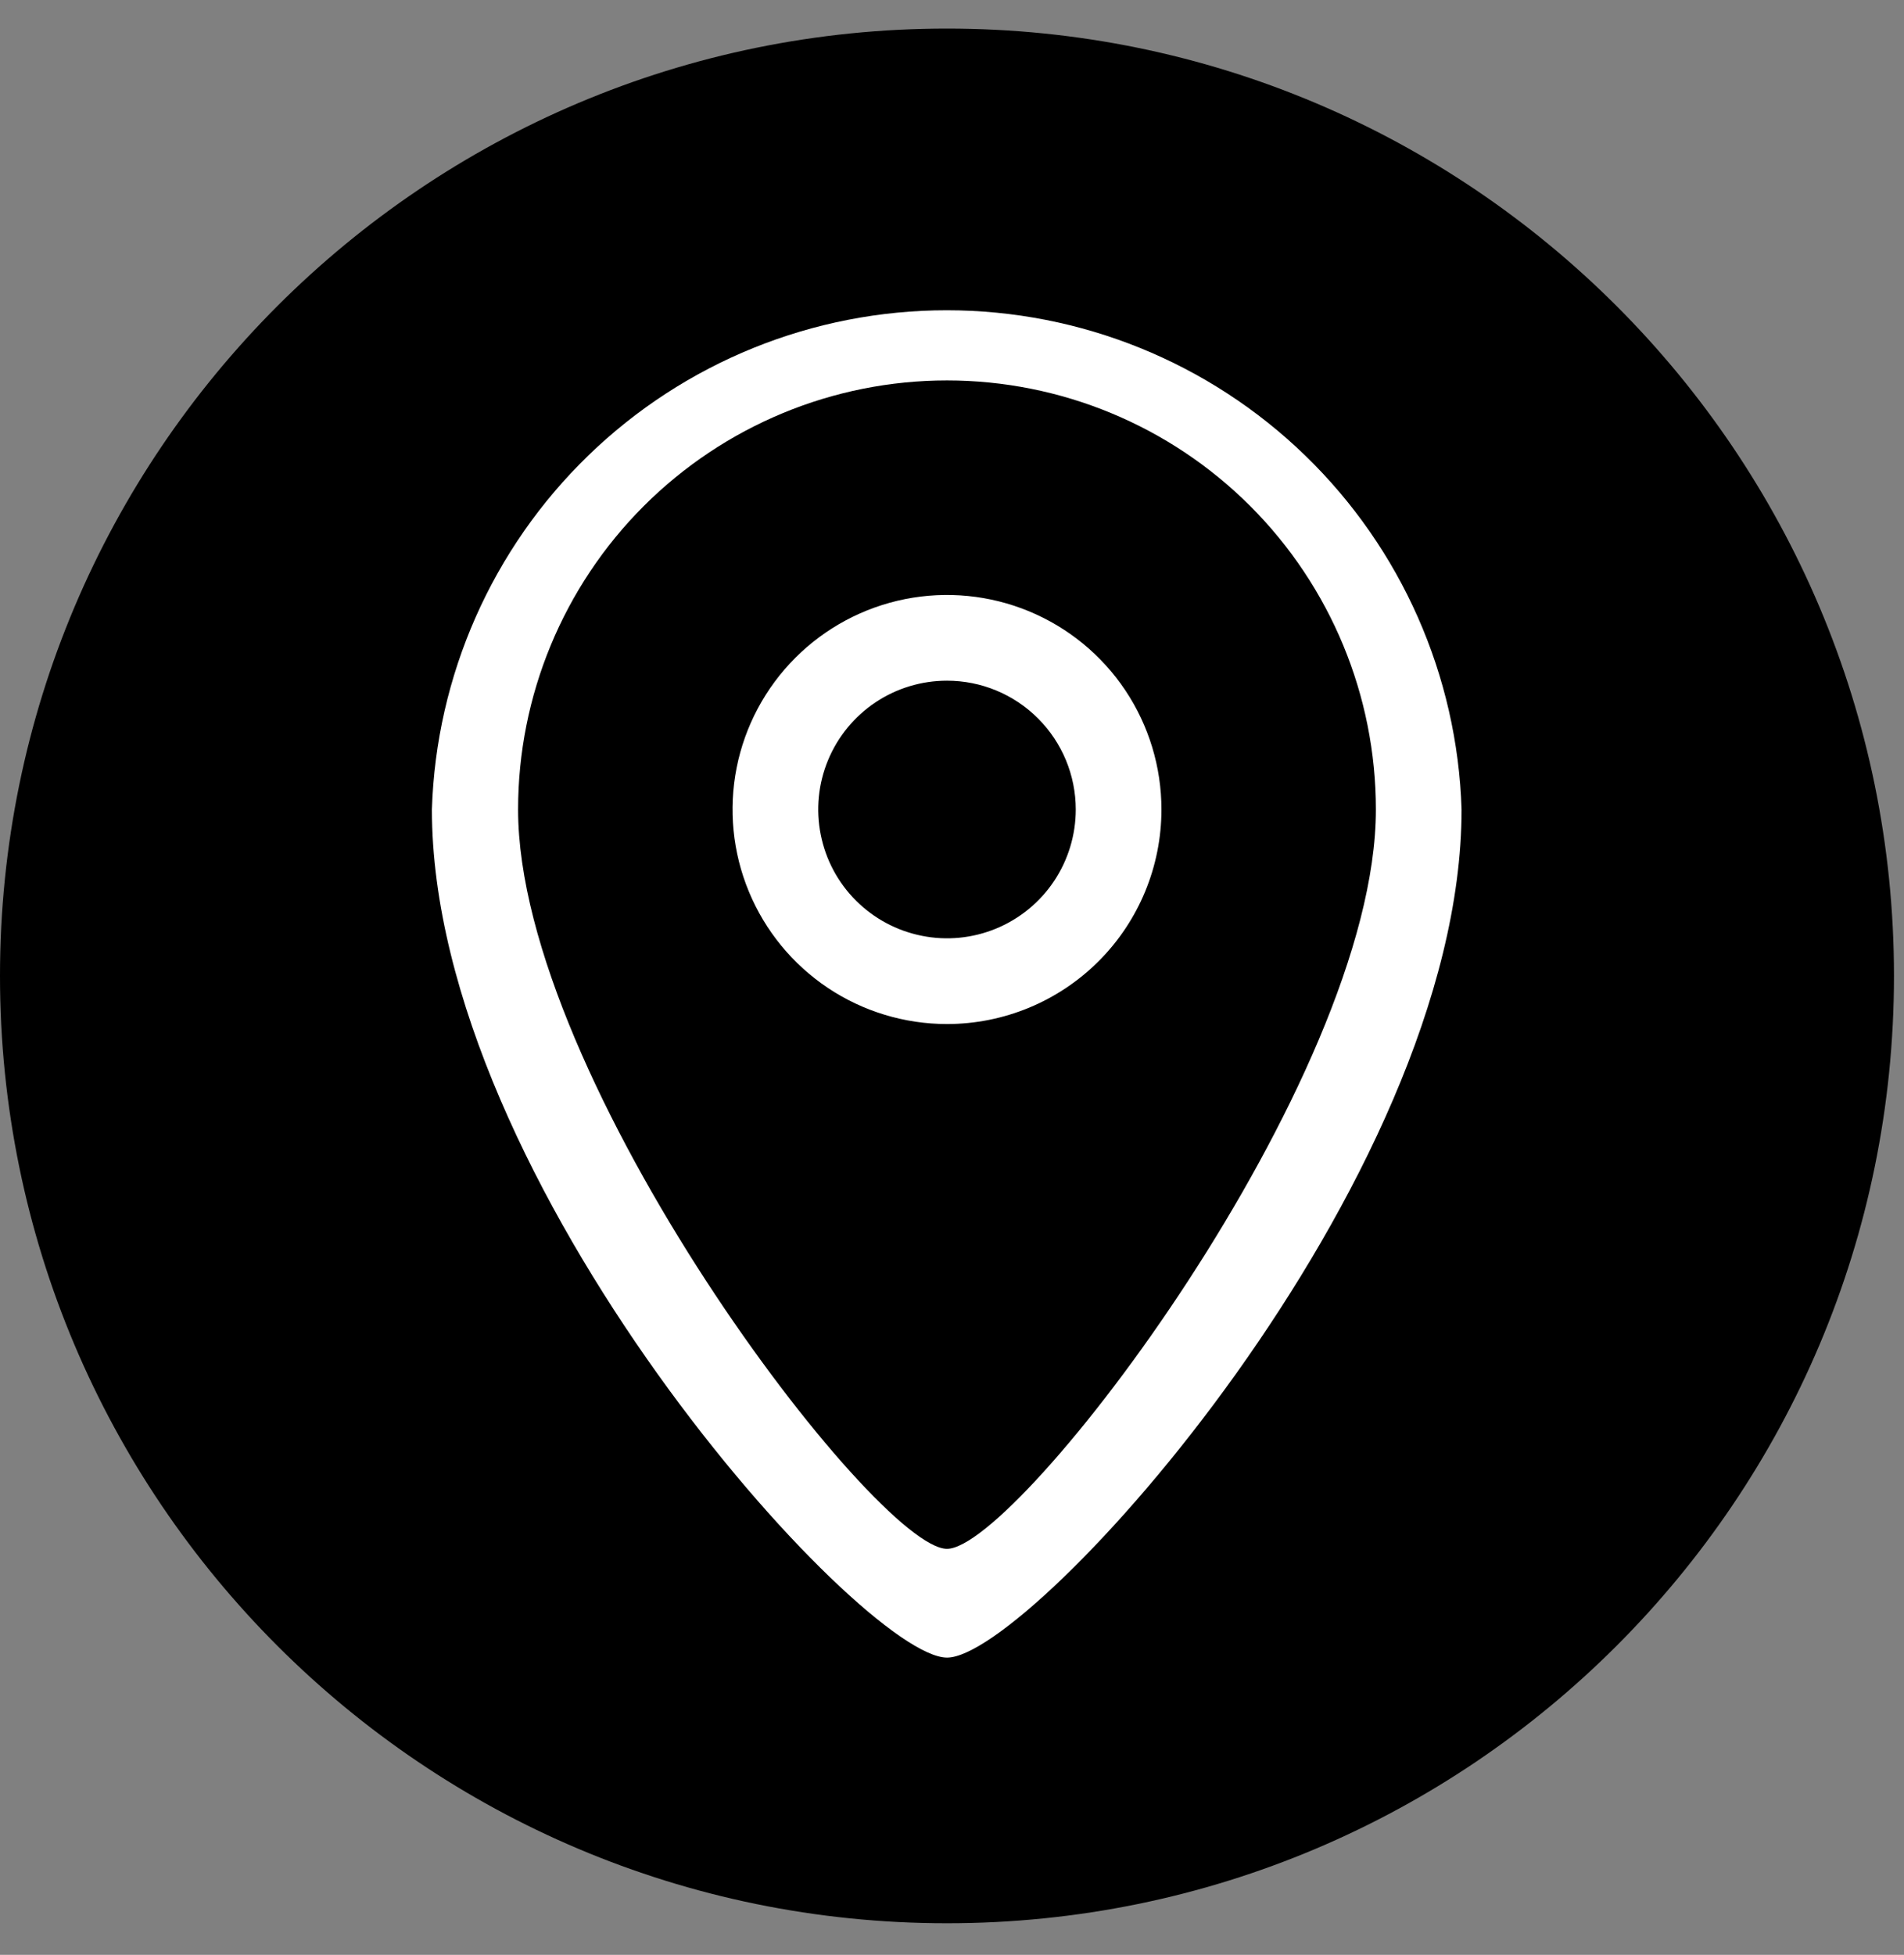
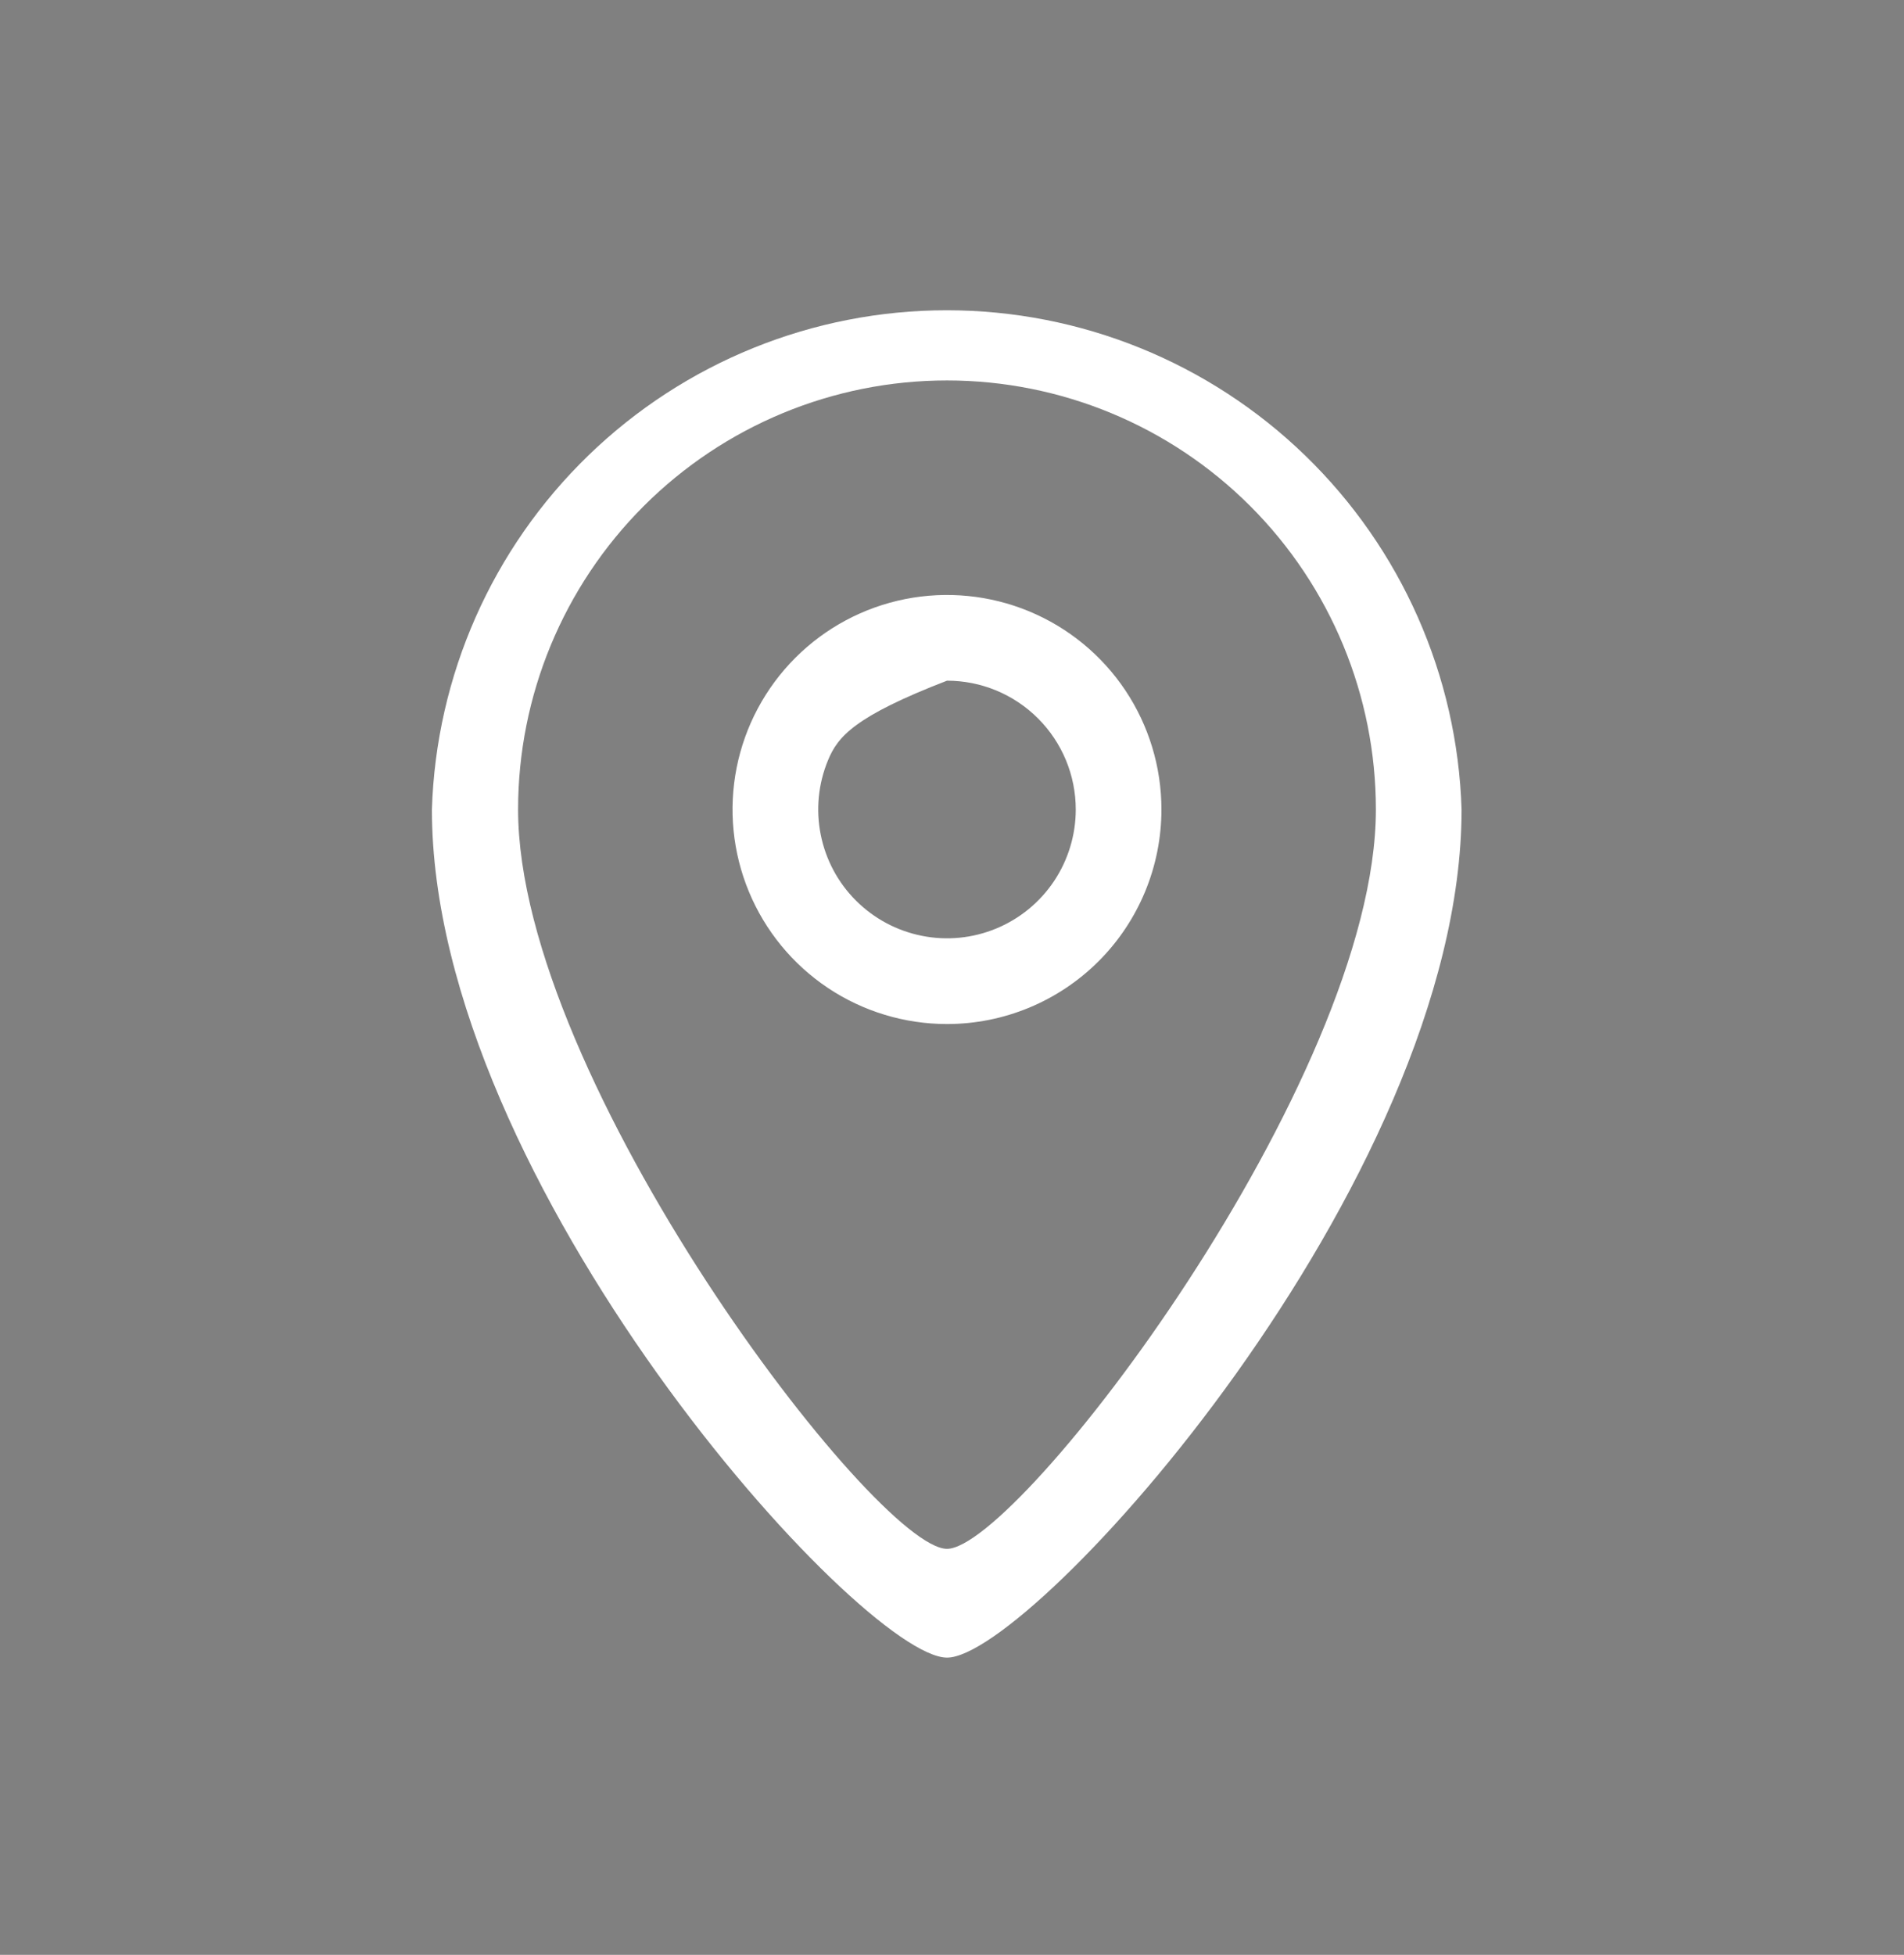
<svg xmlns="http://www.w3.org/2000/svg" width="38" height="39" viewBox="0 0 38 39" fill="none">
  <rect x="0" y="0" width="38" height="39" fill="#808080" stroke="none" />
-   <path d="M18.9 38.37C29.338 38.37 37.8 29.909 37.8 19.47C37.8 9.032 29.338 0.57 18.9 0.57C8.462 0.57 0 9.032 0 19.47C0 29.909 8.462 38.37 18.9 38.37Z" fill="#000" />
-   <path fill-rule="evenodd" clip-rule="evenodd" d="M18.9 33.07C17.19 33.07 8.62 23.6 8.62 16.15C8.703 13.48 9.822 10.948 11.74 9.089C13.658 7.23 16.224 6.19 18.895 6.19C21.566 6.19 24.132 7.23 26.05 9.089C27.968 10.948 29.087 13.48 29.17 16.15C29.17 23.6 20.59 33.08 18.9 33.07ZM18.9 7.59C16.63 7.59 14.453 8.492 12.847 10.097C11.242 11.702 10.34 13.88 10.34 16.15C10.34 21.54 17.48 30.9 18.9 30.9C20.32 30.9 27.46 21.56 27.46 16.15C27.46 13.88 26.558 11.702 24.953 10.097C23.348 8.492 21.17 7.59 18.9 7.59ZM18.9 20.43C18.054 20.43 17.226 20.179 16.522 19.709C15.818 19.238 15.27 18.57 14.946 17.788C14.622 17.006 14.537 16.145 14.702 15.315C14.867 14.485 15.275 13.722 15.874 13.123C16.472 12.525 17.235 12.117 18.065 11.952C18.895 11.787 19.756 11.872 20.538 12.196C21.32 12.52 21.988 13.068 22.459 13.772C22.929 14.476 23.18 15.303 23.18 16.15C23.18 17.285 22.729 18.374 21.927 19.176C21.124 19.979 20.035 20.43 18.9 20.43ZM18.9 13.58C18.392 13.58 17.895 13.73 17.472 14.013C17.05 14.295 16.72 14.697 16.526 15.166C16.331 15.636 16.28 16.153 16.38 16.651C16.479 17.15 16.723 17.608 17.083 17.967C17.442 18.326 17.9 18.571 18.399 18.67C18.897 18.77 19.414 18.719 19.884 18.524C20.353 18.33 20.755 18 21.037 17.578C21.319 17.155 21.47 16.658 21.47 16.15C21.47 15.468 21.199 14.815 20.717 14.333C20.235 13.851 19.582 13.58 18.9 13.58Z" fill="white" />
+   <path fill-rule="evenodd" clip-rule="evenodd" d="M18.9 33.07C17.19 33.07 8.62 23.6 8.62 16.15C8.703 13.48 9.822 10.948 11.74 9.089C13.658 7.23 16.224 6.19 18.895 6.19C21.566 6.19 24.132 7.23 26.05 9.089C27.968 10.948 29.087 13.48 29.17 16.15C29.17 23.6 20.59 33.08 18.9 33.07ZM18.9 7.59C16.63 7.59 14.453 8.492 12.847 10.097C11.242 11.702 10.34 13.88 10.34 16.15C10.34 21.54 17.48 30.9 18.9 30.9C20.32 30.9 27.46 21.56 27.46 16.15C27.46 13.88 26.558 11.702 24.953 10.097C23.348 8.492 21.17 7.59 18.9 7.59ZM18.9 20.43C18.054 20.43 17.226 20.179 16.522 19.709C15.818 19.238 15.27 18.57 14.946 17.788C14.622 17.006 14.537 16.145 14.702 15.315C14.867 14.485 15.275 13.722 15.874 13.123C16.472 12.525 17.235 12.117 18.065 11.952C18.895 11.787 19.756 11.872 20.538 12.196C21.32 12.52 21.988 13.068 22.459 13.772C22.929 14.476 23.18 15.303 23.18 16.15C23.18 17.285 22.729 18.374 21.927 19.176C21.124 19.979 20.035 20.43 18.9 20.43ZM18.9 13.58C17.05 14.295 16.72 14.697 16.526 15.166C16.331 15.636 16.28 16.153 16.38 16.651C16.479 17.15 16.723 17.608 17.083 17.967C17.442 18.326 17.9 18.571 18.399 18.67C18.897 18.77 19.414 18.719 19.884 18.524C20.353 18.33 20.755 18 21.037 17.578C21.319 17.155 21.47 16.658 21.47 16.15C21.47 15.468 21.199 14.815 20.717 14.333C20.235 13.851 19.582 13.58 18.9 13.58Z" fill="white" />
</svg>